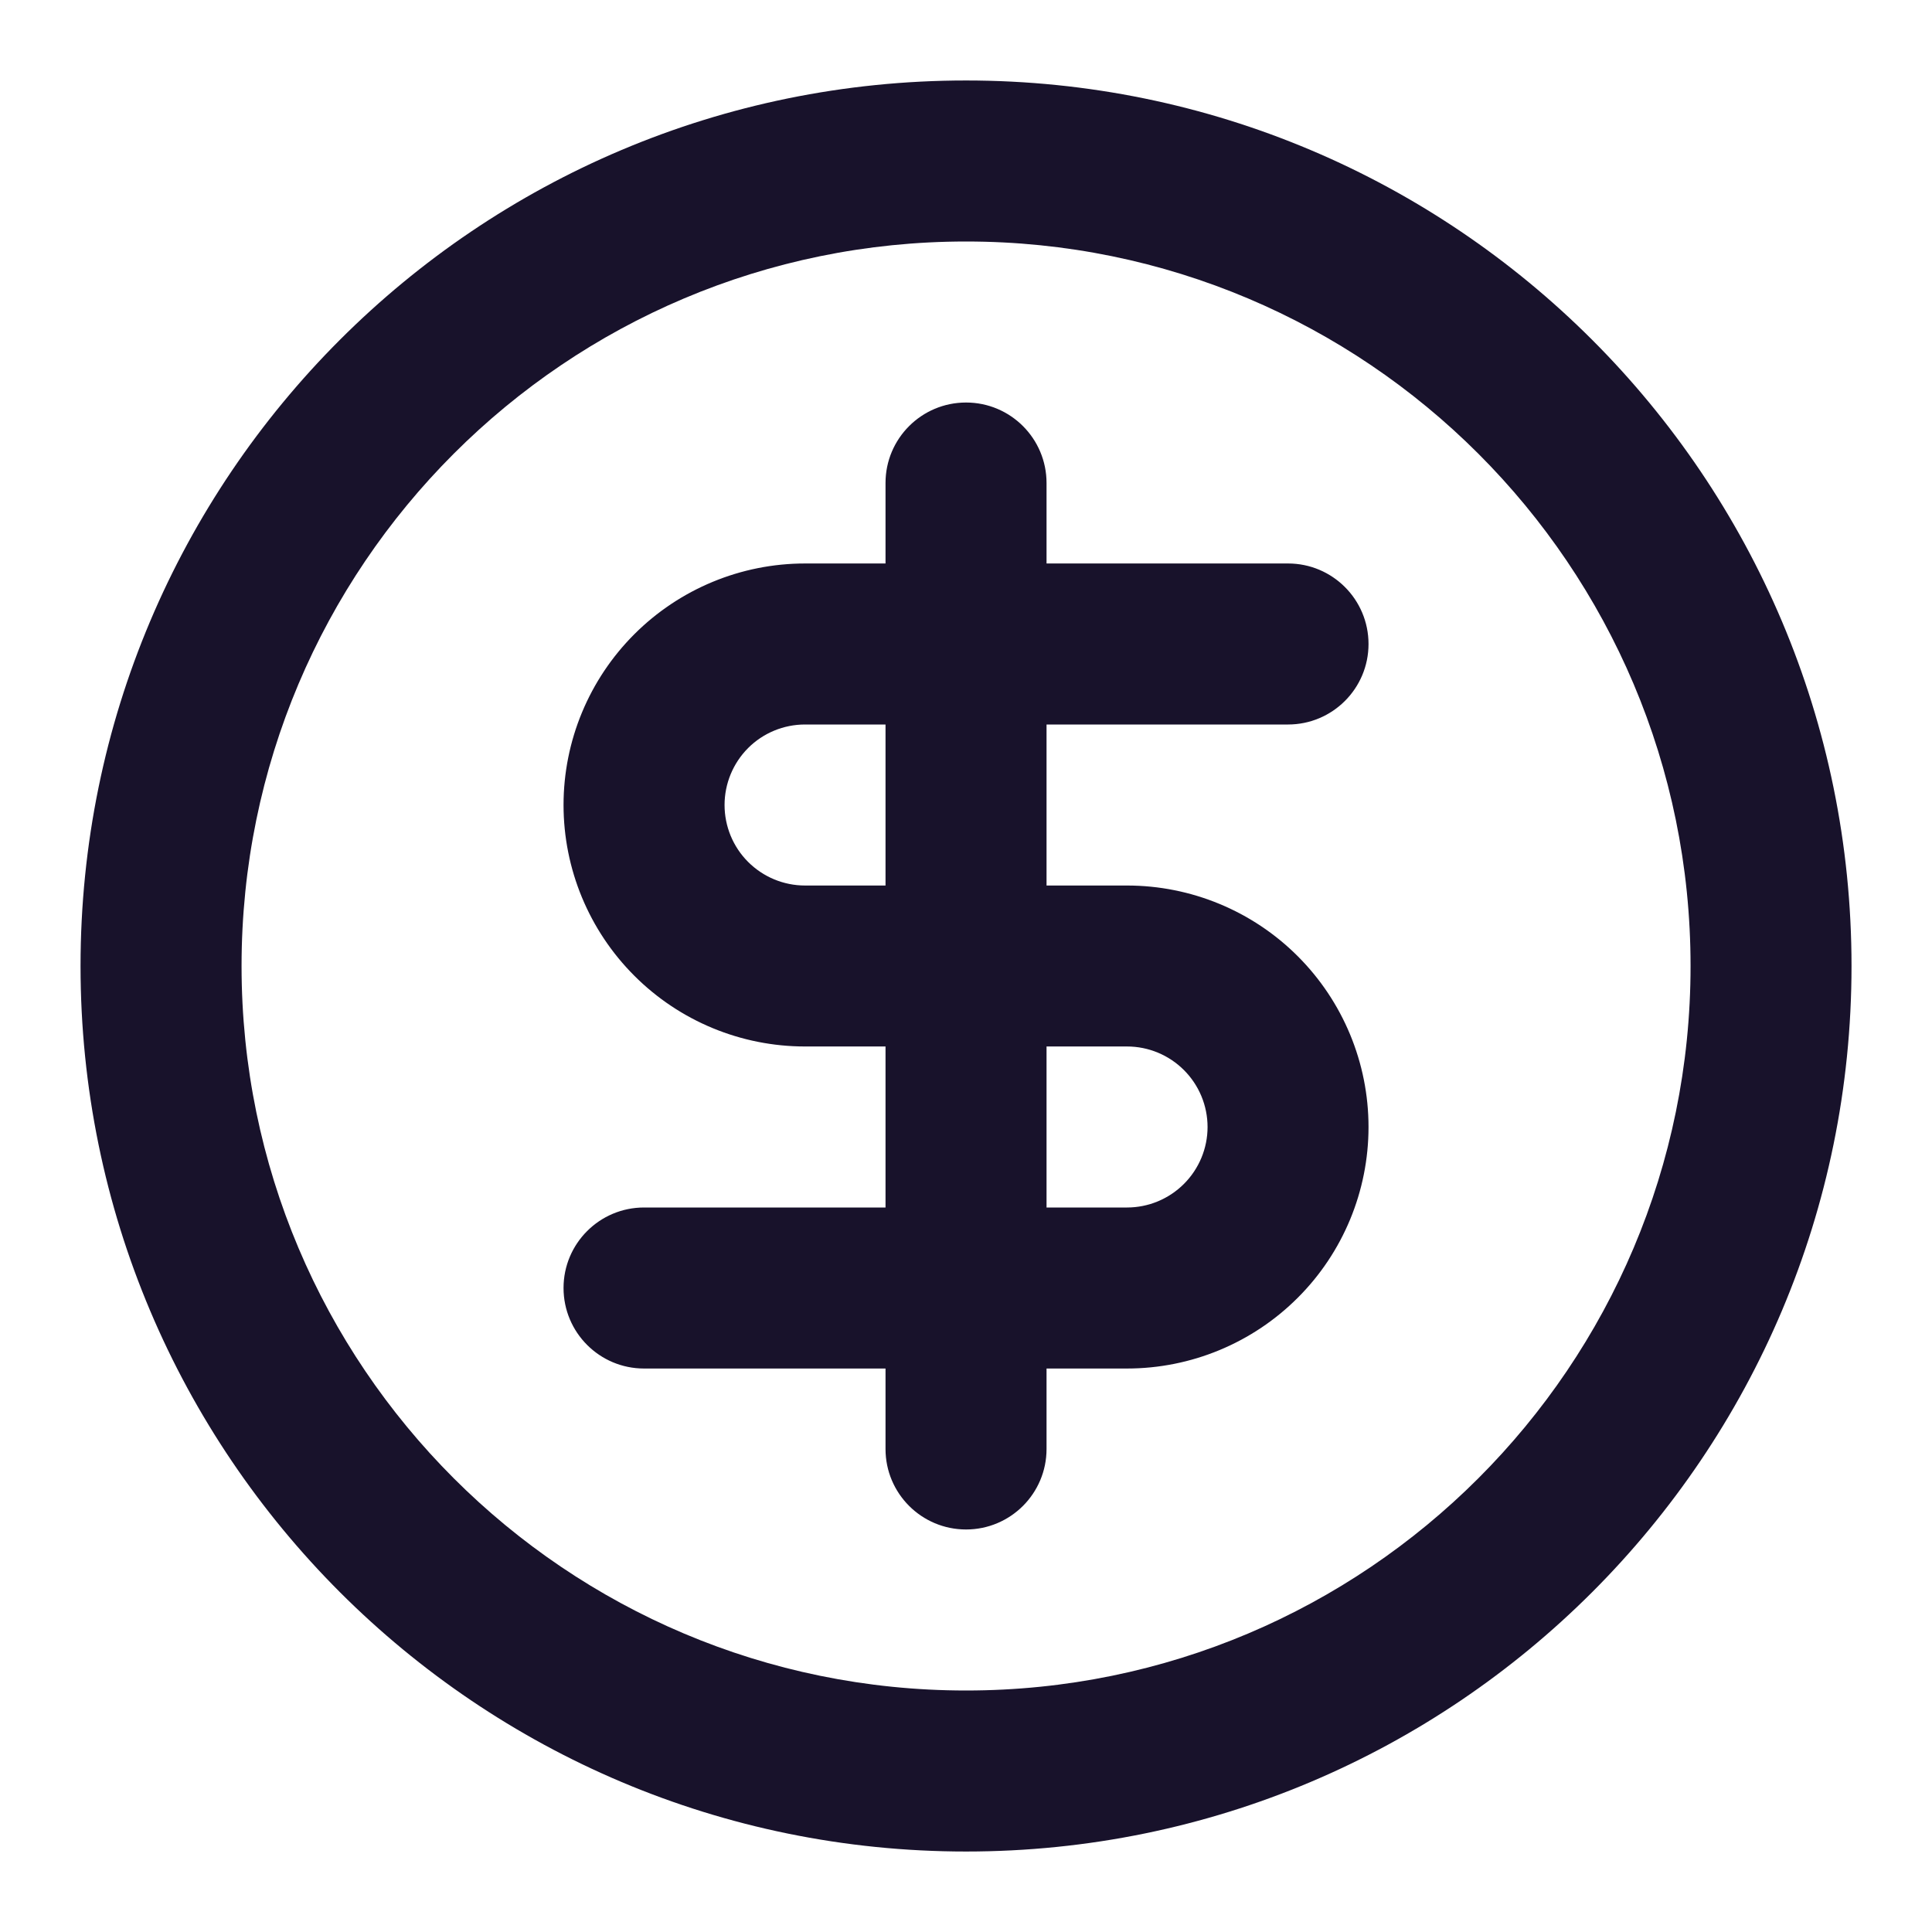
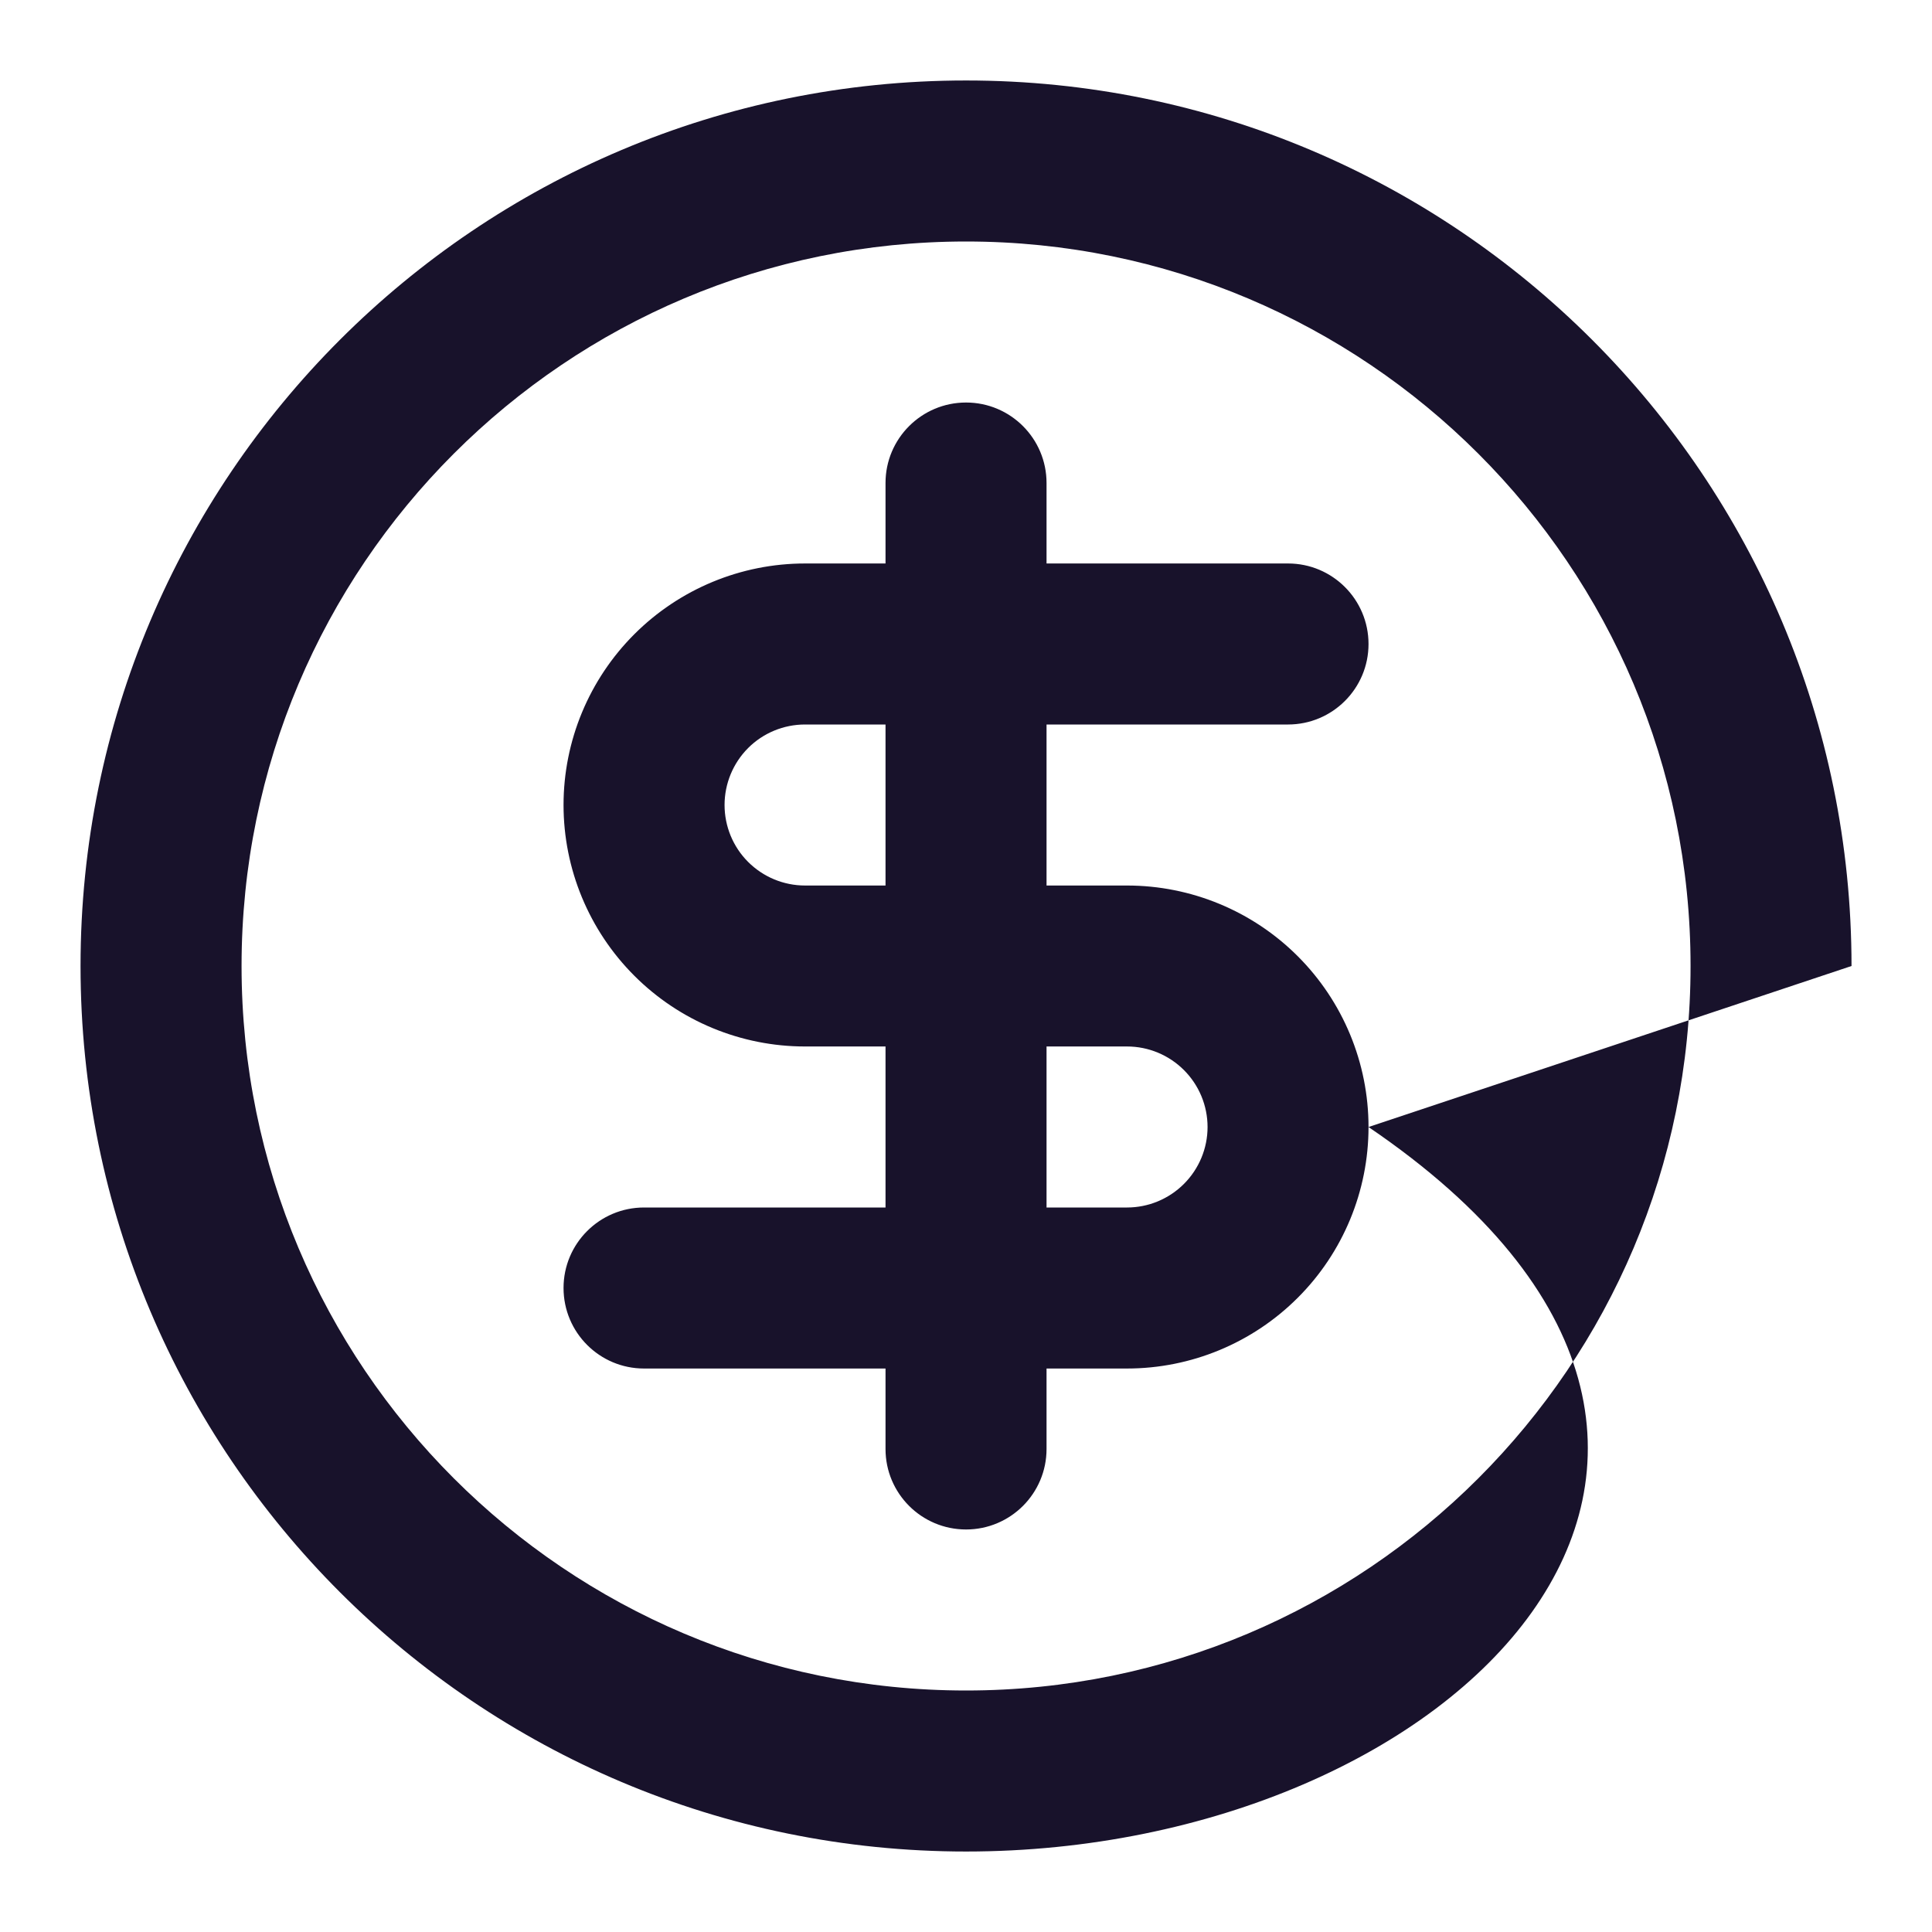
<svg xmlns="http://www.w3.org/2000/svg" width="32" height="32" viewBox="0 0 32 32" fill="none">
-   <path d="M28.001 16C28.001 9.373 22.628 4 16.001 4C9.373 4 4.001 9.373 4.001 16C4.001 22.627 9.373 28 16.001 28C22.628 28 28.001 22.627 28.001 16ZM20.001 18.667C20.001 18.313 19.86 17.974 19.61 17.724C19.36 17.474 19.021 17.333 18.667 17.333H17.334V20H18.667C19.021 20 19.36 19.859 19.61 19.609C19.86 19.359 20.001 19.02 20.001 18.667ZM22.667 18.667C22.667 19.727 22.246 20.745 21.495 21.495C20.745 22.245 19.728 22.667 18.667 22.667H17.334V24C17.334 24.736 16.737 25.333 16.001 25.333C15.264 25.333 14.667 24.736 14.667 24V22.667H10.667C9.931 22.667 9.334 22.07 9.334 21.333C9.334 20.597 9.931 20 10.667 20H14.667V17.333H13.334C12.273 17.333 11.256 16.912 10.506 16.161C9.756 15.411 9.334 14.394 9.334 13.333C9.334 12.272 9.756 11.255 10.506 10.505C11.256 9.755 12.273 9.333 13.334 9.333H14.667V8C14.667 7.264 15.264 6.667 16.001 6.667C16.737 6.667 17.334 7.264 17.334 8V9.333H21.334C22.07 9.333 22.667 9.93 22.667 10.667C22.667 11.403 22.07 12 21.334 12H17.334V14.667H18.667C19.728 14.667 20.745 15.088 21.495 15.838C22.246 16.589 22.667 17.606 22.667 18.667ZM30.667 16C30.667 24.1 24.101 30.667 16.001 30.667C7.9 30.667 1.334 24.1 1.334 16C1.334 7.9 7.9 1.333 16.001 1.333C24.101 1.333 30.667 7.9 30.667 16ZM12.001 13.333C12.001 13.687 12.141 14.026 12.391 14.276C12.641 14.526 12.98 14.667 13.334 14.667H14.667V12H13.334C12.98 12 12.641 12.14 12.391 12.39C12.141 12.641 12.001 12.98 12.001 13.333Z" fill="#18122B" />
+   <path d="M28.001 16C28.001 9.373 22.628 4 16.001 4C9.373 4 4.001 9.373 4.001 16C4.001 22.627 9.373 28 16.001 28C22.628 28 28.001 22.627 28.001 16ZM20.001 18.667C20.001 18.313 19.86 17.974 19.61 17.724C19.36 17.474 19.021 17.333 18.667 17.333H17.334V20H18.667C19.021 20 19.36 19.859 19.61 19.609C19.86 19.359 20.001 19.02 20.001 18.667ZM22.667 18.667C22.667 19.727 22.246 20.745 21.495 21.495C20.745 22.245 19.728 22.667 18.667 22.667H17.334V24C17.334 24.736 16.737 25.333 16.001 25.333C15.264 25.333 14.667 24.736 14.667 24V22.667H10.667C9.931 22.667 9.334 22.07 9.334 21.333C9.334 20.597 9.931 20 10.667 20H14.667V17.333H13.334C12.273 17.333 11.256 16.912 10.506 16.161C9.756 15.411 9.334 14.394 9.334 13.333C9.334 12.272 9.756 11.255 10.506 10.505C11.256 9.755 12.273 9.333 13.334 9.333H14.667V8C14.667 7.264 15.264 6.667 16.001 6.667C16.737 6.667 17.334 7.264 17.334 8V9.333H21.334C22.07 9.333 22.667 9.93 22.667 10.667C22.667 11.403 22.07 12 21.334 12H17.334V14.667H18.667C19.728 14.667 20.745 15.088 21.495 15.838C22.246 16.589 22.667 17.606 22.667 18.667ZC30.667 24.1 24.101 30.667 16.001 30.667C7.9 30.667 1.334 24.1 1.334 16C1.334 7.9 7.9 1.333 16.001 1.333C24.101 1.333 30.667 7.9 30.667 16ZM12.001 13.333C12.001 13.687 12.141 14.026 12.391 14.276C12.641 14.526 12.98 14.667 13.334 14.667H14.667V12H13.334C12.98 12 12.641 12.14 12.391 12.39C12.141 12.641 12.001 12.98 12.001 13.333Z" fill="#18122B" />
</svg>